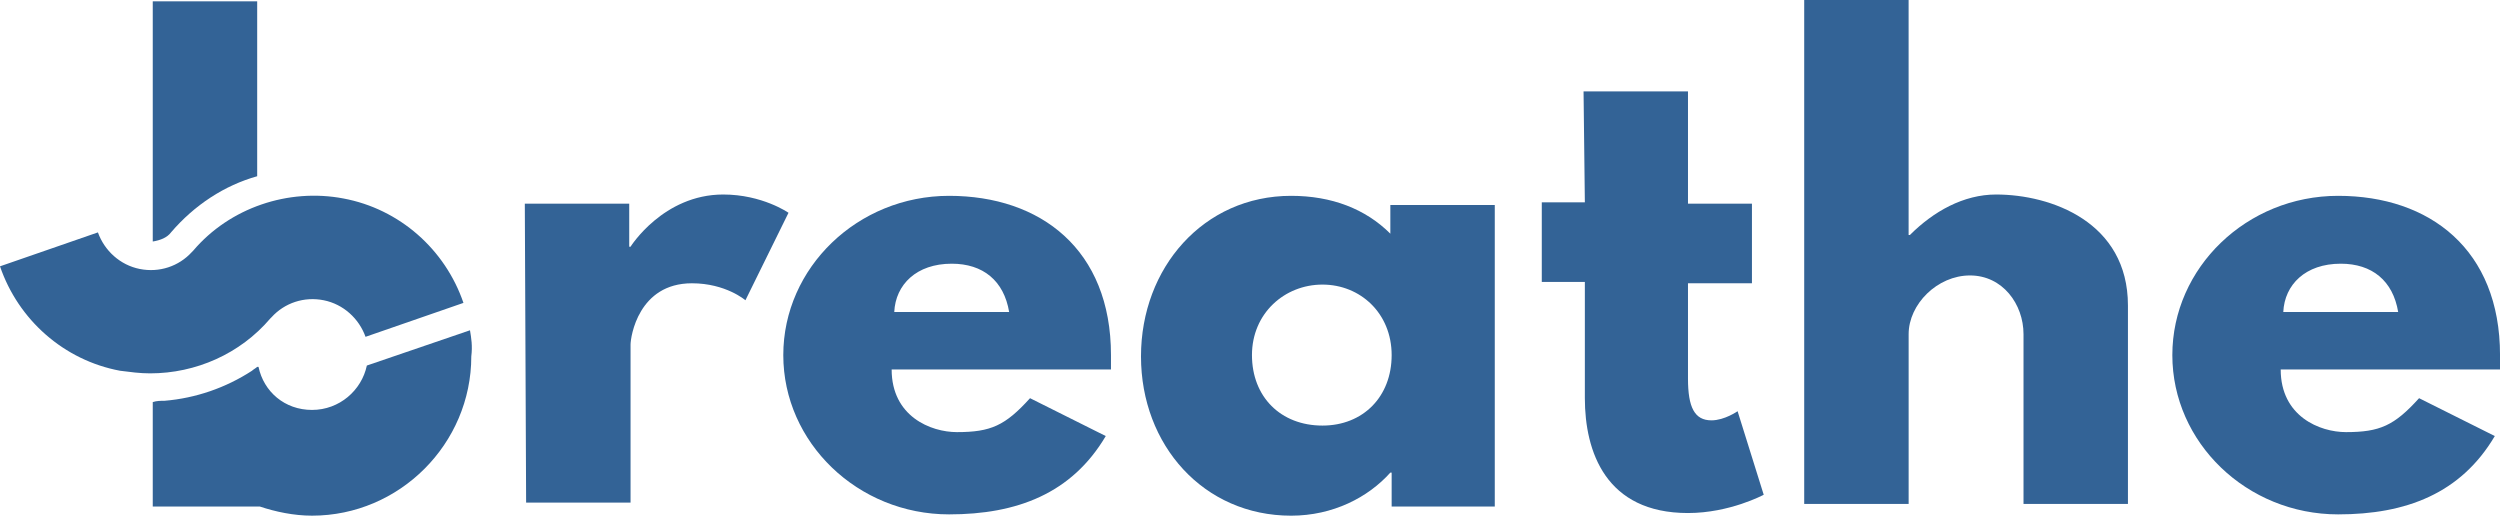
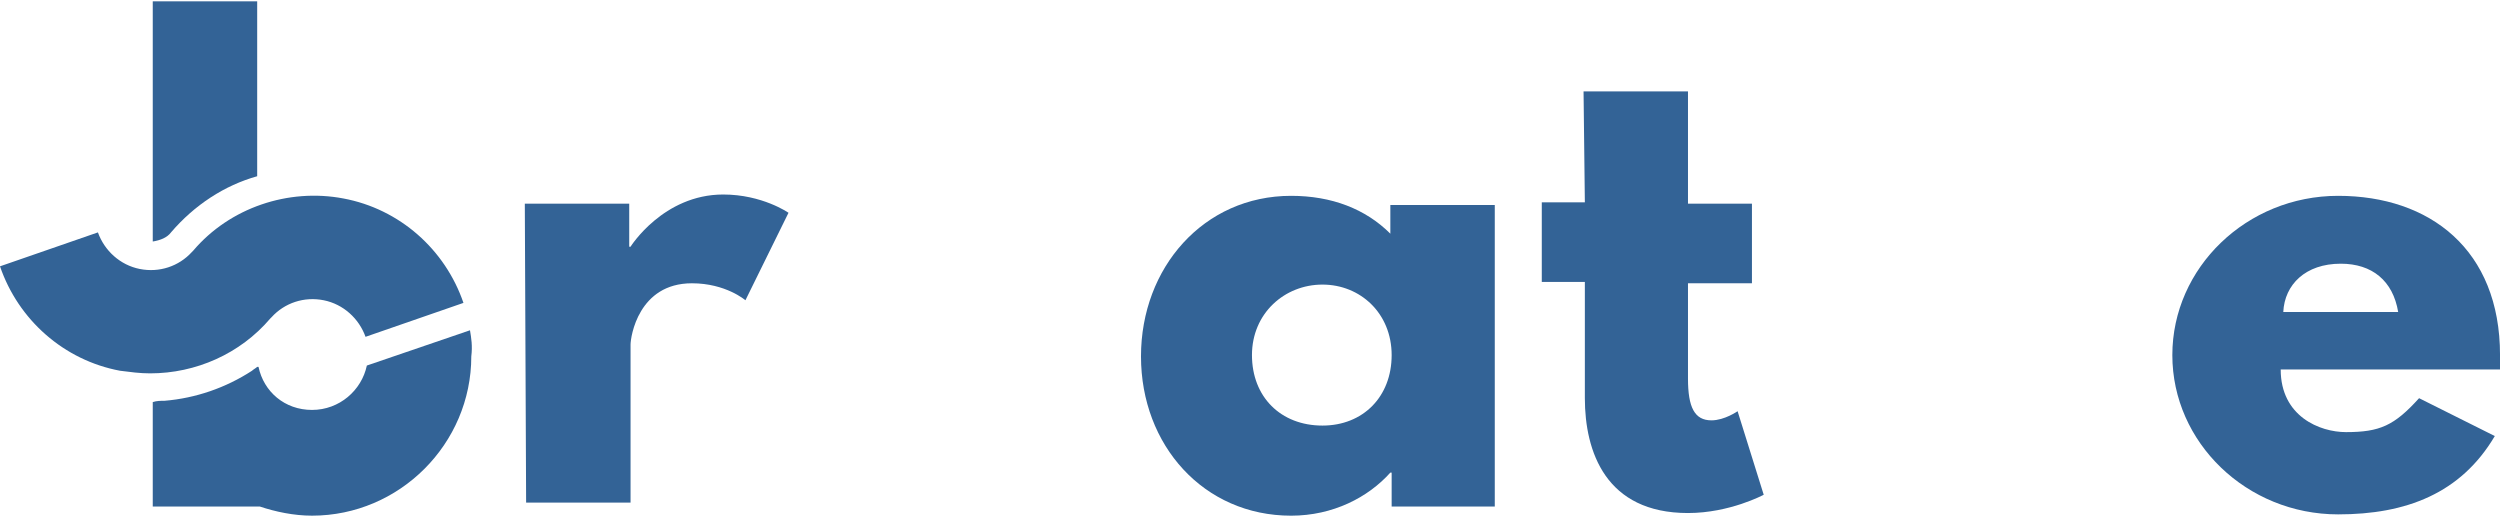
<svg xmlns="http://www.w3.org/2000/svg" id="uuid-d33b79c1-152b-42dd-851b-0c52a592725b" data-name="Layer 2" width="1247.24" height="257.26" viewBox="0 0 1247.24 257.26">
  <g id="uuid-8da6fecc-1a1a-4385-aaa5-047673515a75" data-name="Layer 1">
    <g>
      <g>
        <path d="M261.82,101.6h52.1v21.49h.65s16.28-26.05,46.24-26.05c19.54,0,32.57,9.12,32.57,9.12l-21.49,43.64s-9.77-8.47-26.7-8.47c-26.7,0-30.61,26.7-30.61,30.61v78.81h-52.1l-.65-149.15h0Z" fill="#336396" stroke-width="0" />
-         <path d="M444.84,184.32c0,23.45,19.54,31.26,32.57,31.26,16.93,0,24.1-3.26,36.47-16.93l37.78,18.89c-16.93,28.66-44.29,39.08-78.16,39.08-45.59,0-82.72-35.82-82.72-79.46s37.12-79.46,82.72-79.46,80.76,26.7,80.76,79.46v7.16h-109.42ZM503.46,155.66c-2.61-15.63-13.03-24.1-28.66-24.1-17.58,0-28.01,10.42-28.66,24.1h57.31Z" fill="#336396" stroke-width="0" />
        <path d="M644.14,97.7c20.19,0,37.12,6.51,49.5,18.89v-14.33h52.1v150.45h-51.45v-16.93h-.65c-11.07,12.37-28.66,21.49-49.5,21.49-43.64,0-74.9-35.17-74.9-79.46s31.26-80.11,74.9-80.11ZM659.77,212.32c20.19,0,34.52-14.33,34.52-35.17s-15.63-35.17-34.52-35.17-35.17,14.33-35.17,35.17,14.33,35.17,35.17,35.17Z" fill="#336396" stroke-width="0" />
        <path d="M790.03,45.59h52.1v56.01h31.91v39.73h-31.91v47.54c0,14.33,3.26,20.84,11.72,20.84,6.51,0,13.03-4.56,13.03-4.56l13.03,41.68s-16.93,9.12-37.78,9.12c-41.03,0-51.45-30.61-51.45-57.31v-57.97h-21.49v-39.73h21.49l-.65-55.36h0Z" fill="#336396" stroke-width="0" />
-         <path d="M900.1,0h52.1v117.23h.65c11.72-11.72,26.7-20.19,42.99-20.19,27.35,0,65.78,13.68,65.78,55.36v99h-52.1v-84.67c0-14.98-10.42-29.31-26.7-29.31s-30.61,14.33-30.61,29.31v84.67h-52.1V0h0Z" fill="#336396" stroke-width="0" />
        <path d="M1137.83,184.32c0,23.45,19.54,31.26,32.57,31.26,16.93,0,24.1-3.26,36.47-16.93l37.78,18.89c-16.93,28.66-44.29,39.08-78.16,39.08-45.59,0-82.72-35.82-82.72-79.46s37.12-79.46,82.72-79.46,80.76,26.7,80.76,79.46v7.16h-109.42ZM1196.44,155.66c-2.61-15.63-13.03-24.1-28.66-24.1-17.58,0-28.01,10.42-28.66,24.1h57.31Z" fill="#336396" stroke-width="0" />
      </g>
      <path d="M85.32,115.93h0c11.72-13.68,26.7-23.45,42.99-28.01V.65h-52.1v119.84c3.91-.65,7.16-1.95,9.12-4.56Z" fill="#336396" stroke-width="0" />
      <path d="M74.9,186.27c-5.21,0-9.77-.65-14.98-1.3-28.01-5.21-50.8-25.4-59.92-52.1l48.85-16.93c3.26,9.12,11.07,16.28,20.84,18.24s19.54-1.3,26.05-8.47l.65-.65c18.24-21.49,47.55-31.26,74.9-26.05,28.01,5.21,50.8,25.4,59.92,52.1l-48.85,16.93c-3.26-9.12-11.07-16.28-20.84-18.24s-19.54,1.3-26.05,8.47l-.65.65c-14.98,17.59-37.12,27.35-59.92,27.35Z" fill="#336396" stroke-width="0" />
      <path d="M234.47,164.78l-51.45,17.59c-2.61,12.37-13.68,22.14-27.35,22.14s-24.1-9.12-26.7-21.49h-.65c-.65.65-1.95,1.3-2.61,1.95-13.03,8.47-28.01,13.68-43.64,14.98-1.95,0-3.91,0-5.86.65v52.1h53.41c7.82,2.61,16.93,4.56,26.05,4.56,43.64,0,79.46-35.82,79.46-79.46.65-5.21,0-9.12-.65-13.03Z" fill="#336396" stroke-width="0" />
    </g>
  </g>
</svg>